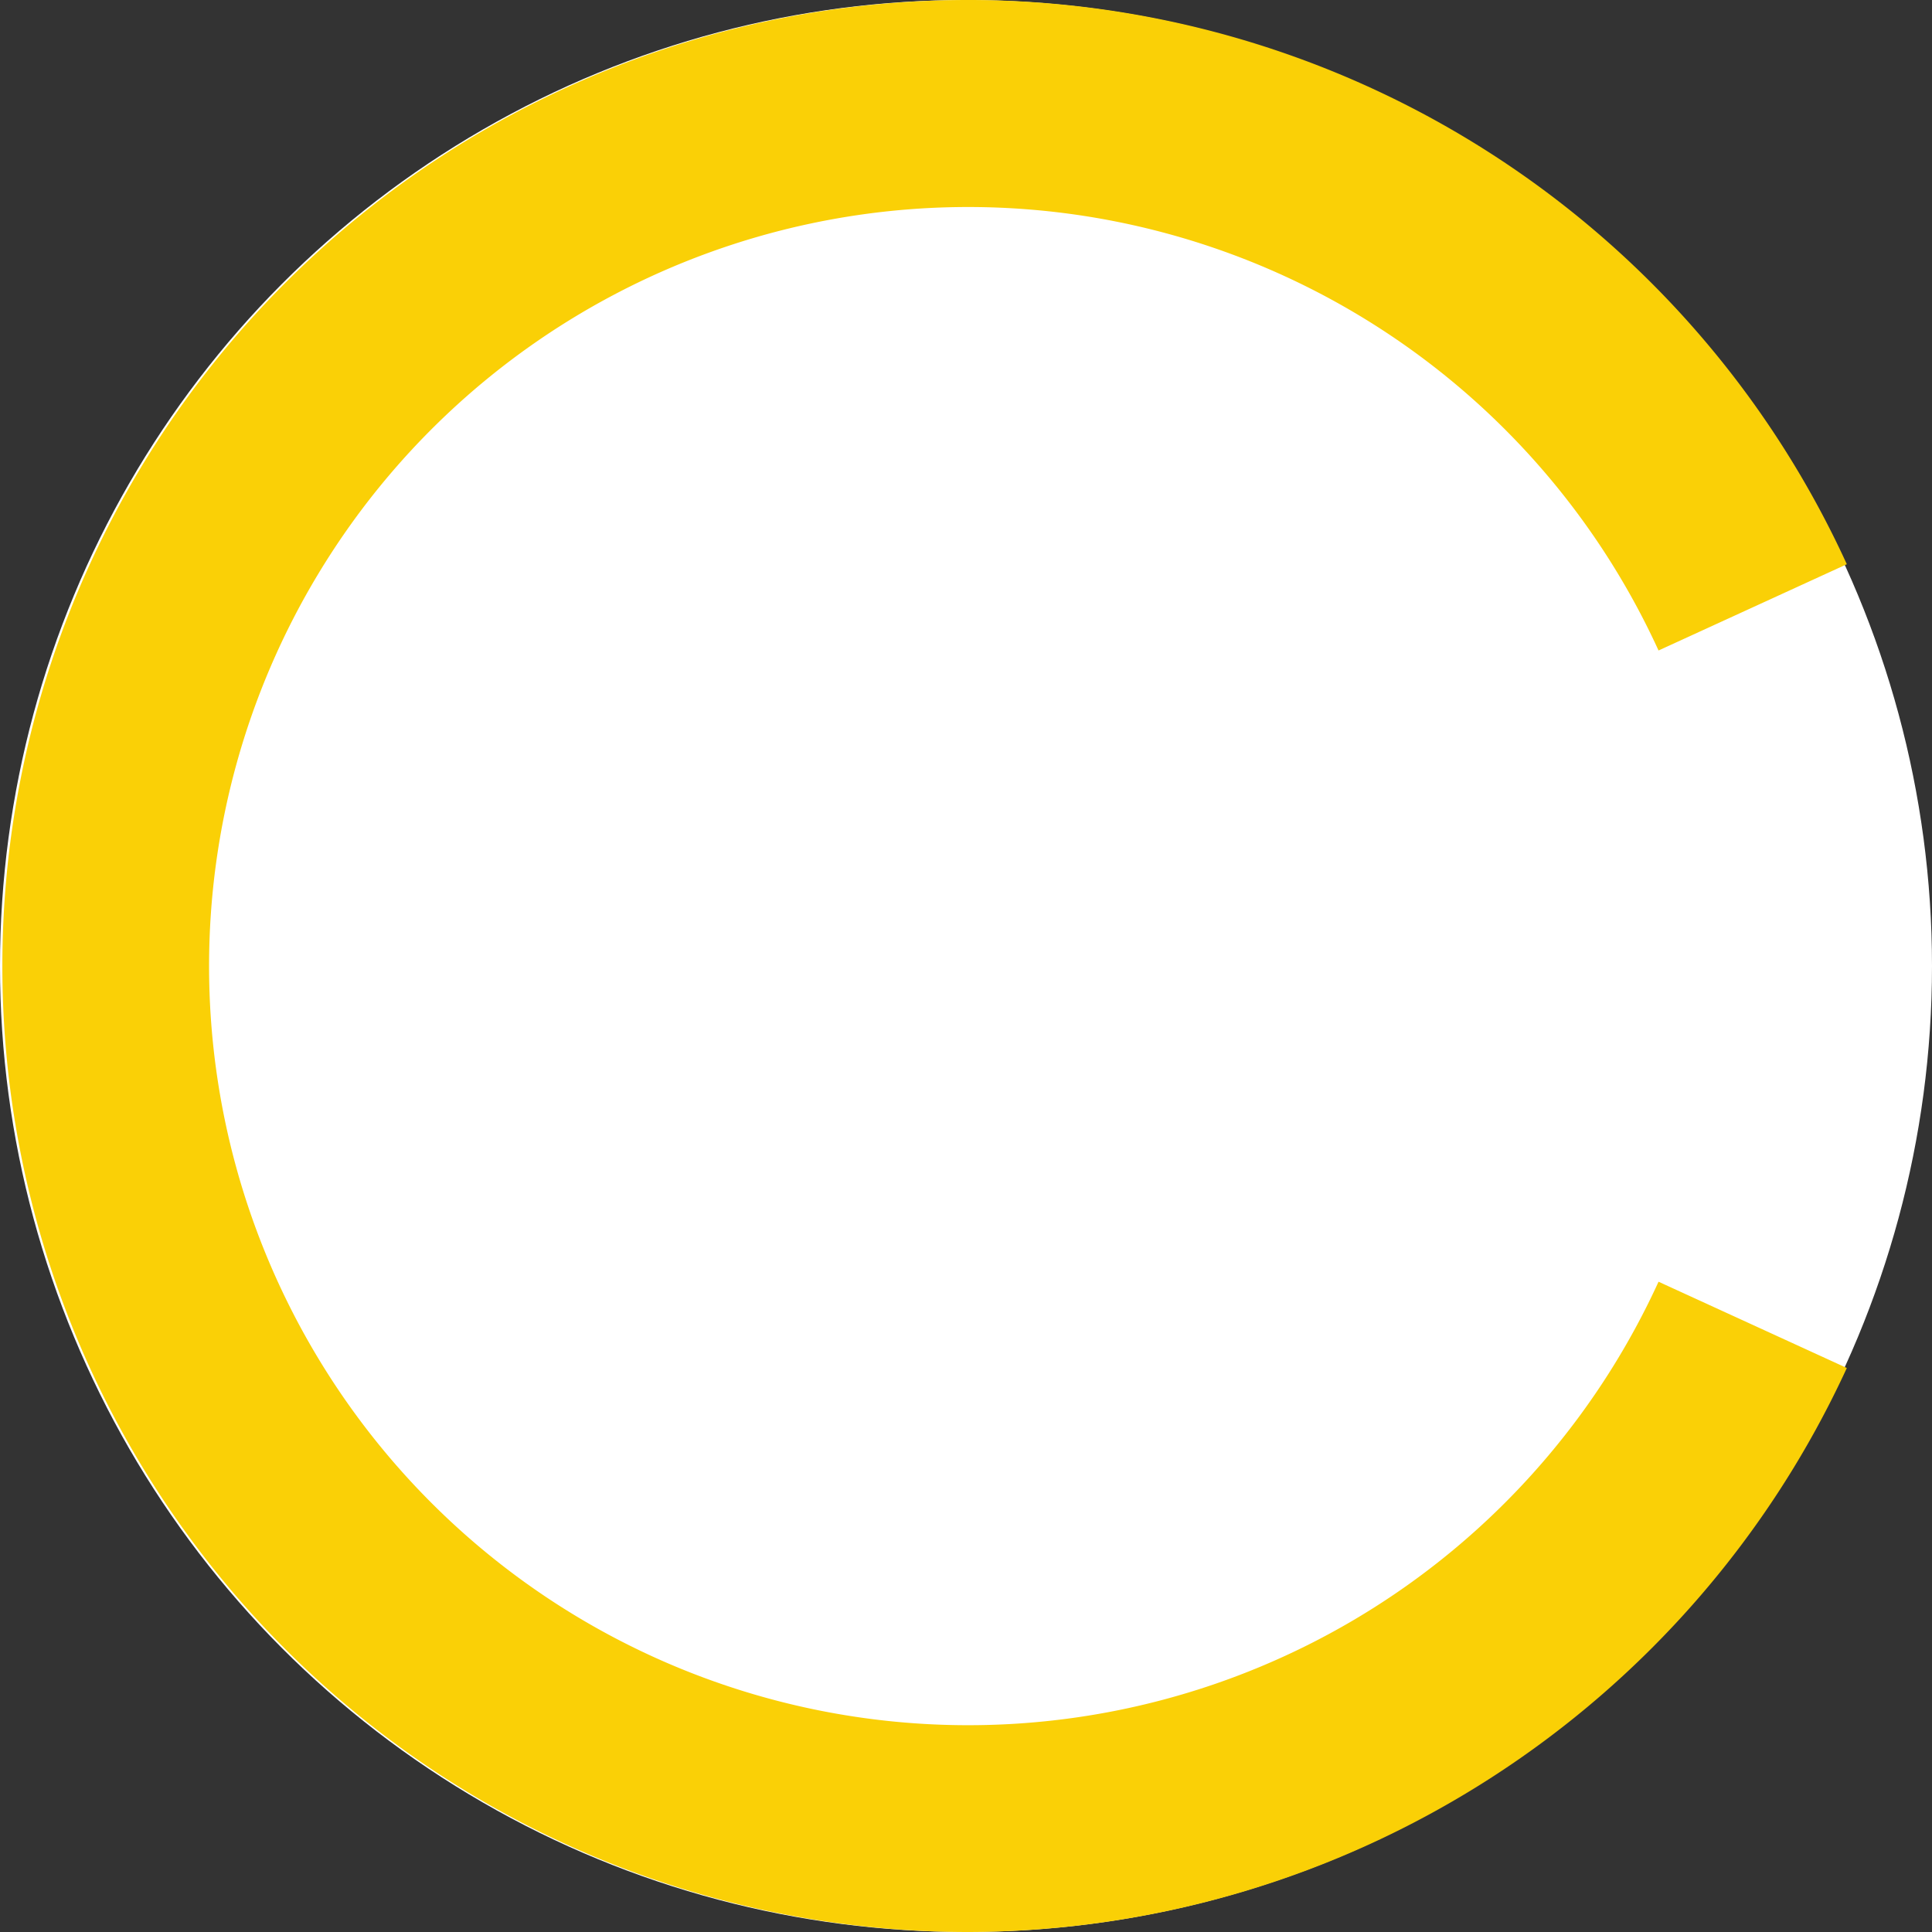
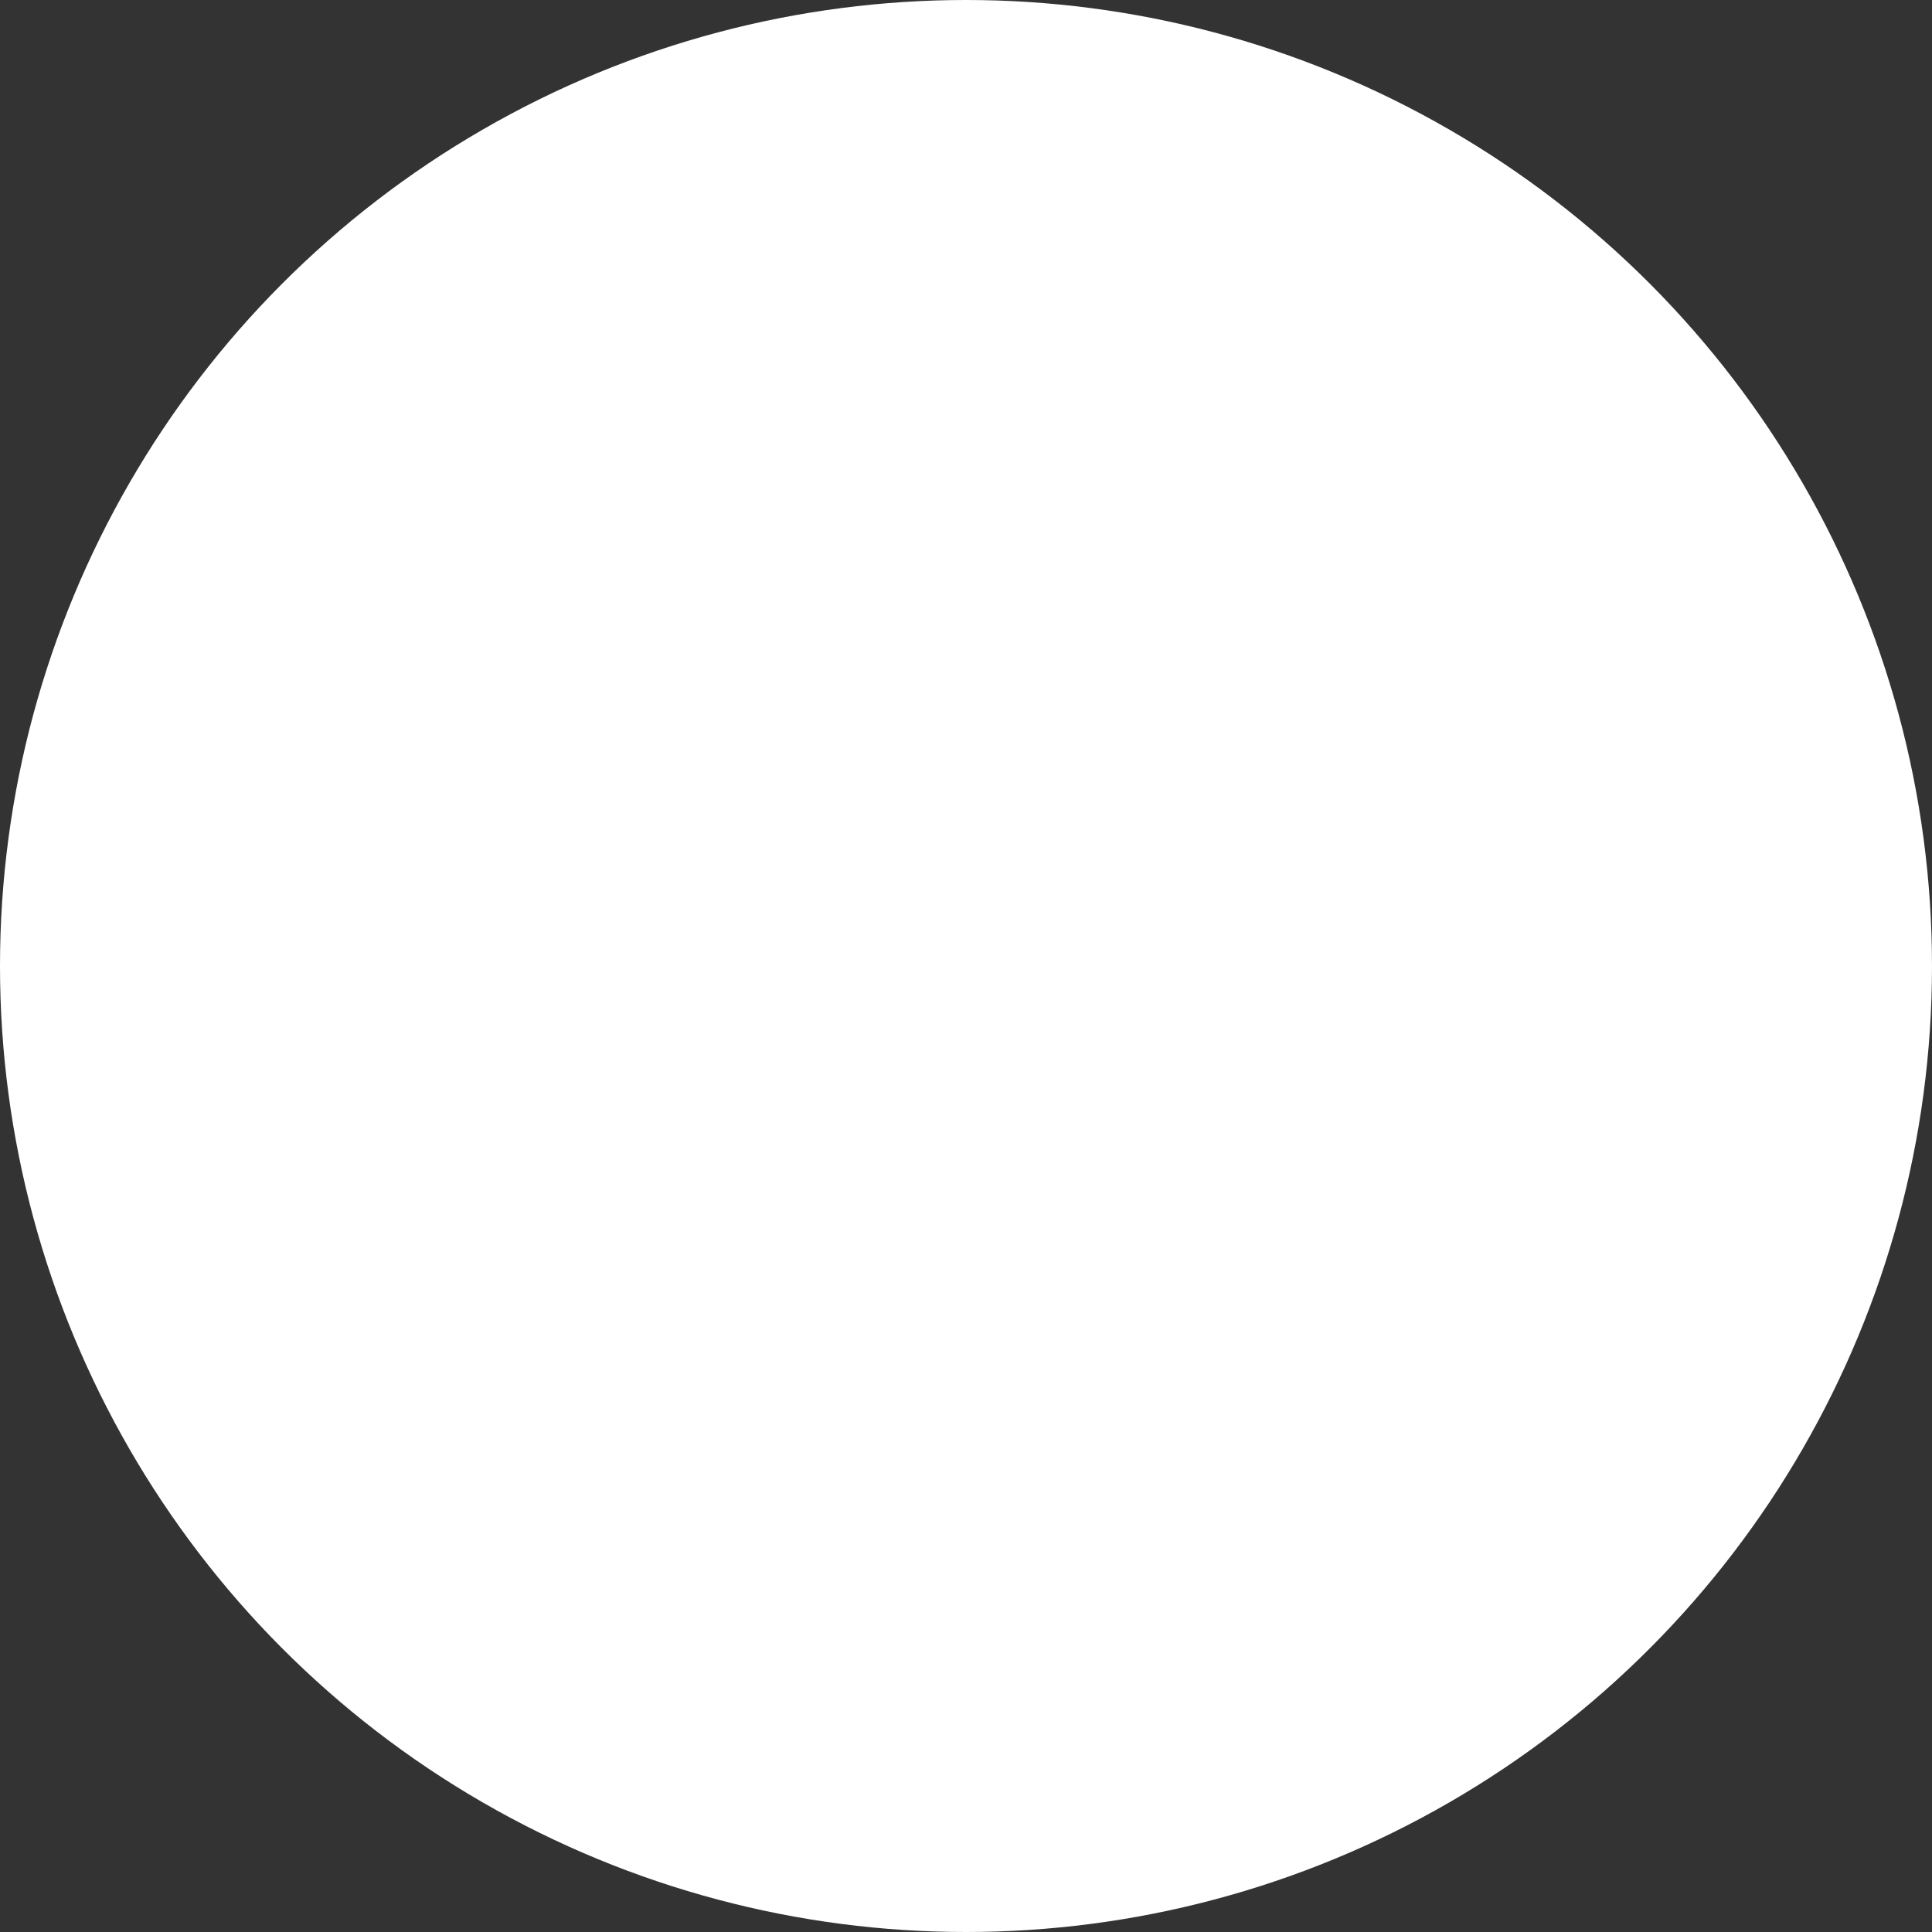
<svg xmlns="http://www.w3.org/2000/svg" viewBox="0 0 88.24 88.24">
  <rect x="0" y="0" width="88.24" height="88.24" fill="#333333" stroke="none" />
  <defs>
    <style>.cls-1{fill:#fff;}.cls-2{fill:#fad006;}</style>
  </defs>
  <g id="Слой_2" data-name="Слой 2">
    <g id="Слой_1-2" data-name="Слой 1">
      <circle class="cls-1" cx="44.12" cy="44.12" r="44.12" />
-       <path class="cls-2" d="M44.21,88.24A44.12,44.12,0,1,1,84.35,25.77l-8.6,3.94a34.67,34.67,0,1,0,0,28.83l8.6,3.94A44.25,44.25,0,0,1,44.21,88.24Z" />
    </g>
  </g>
</svg>